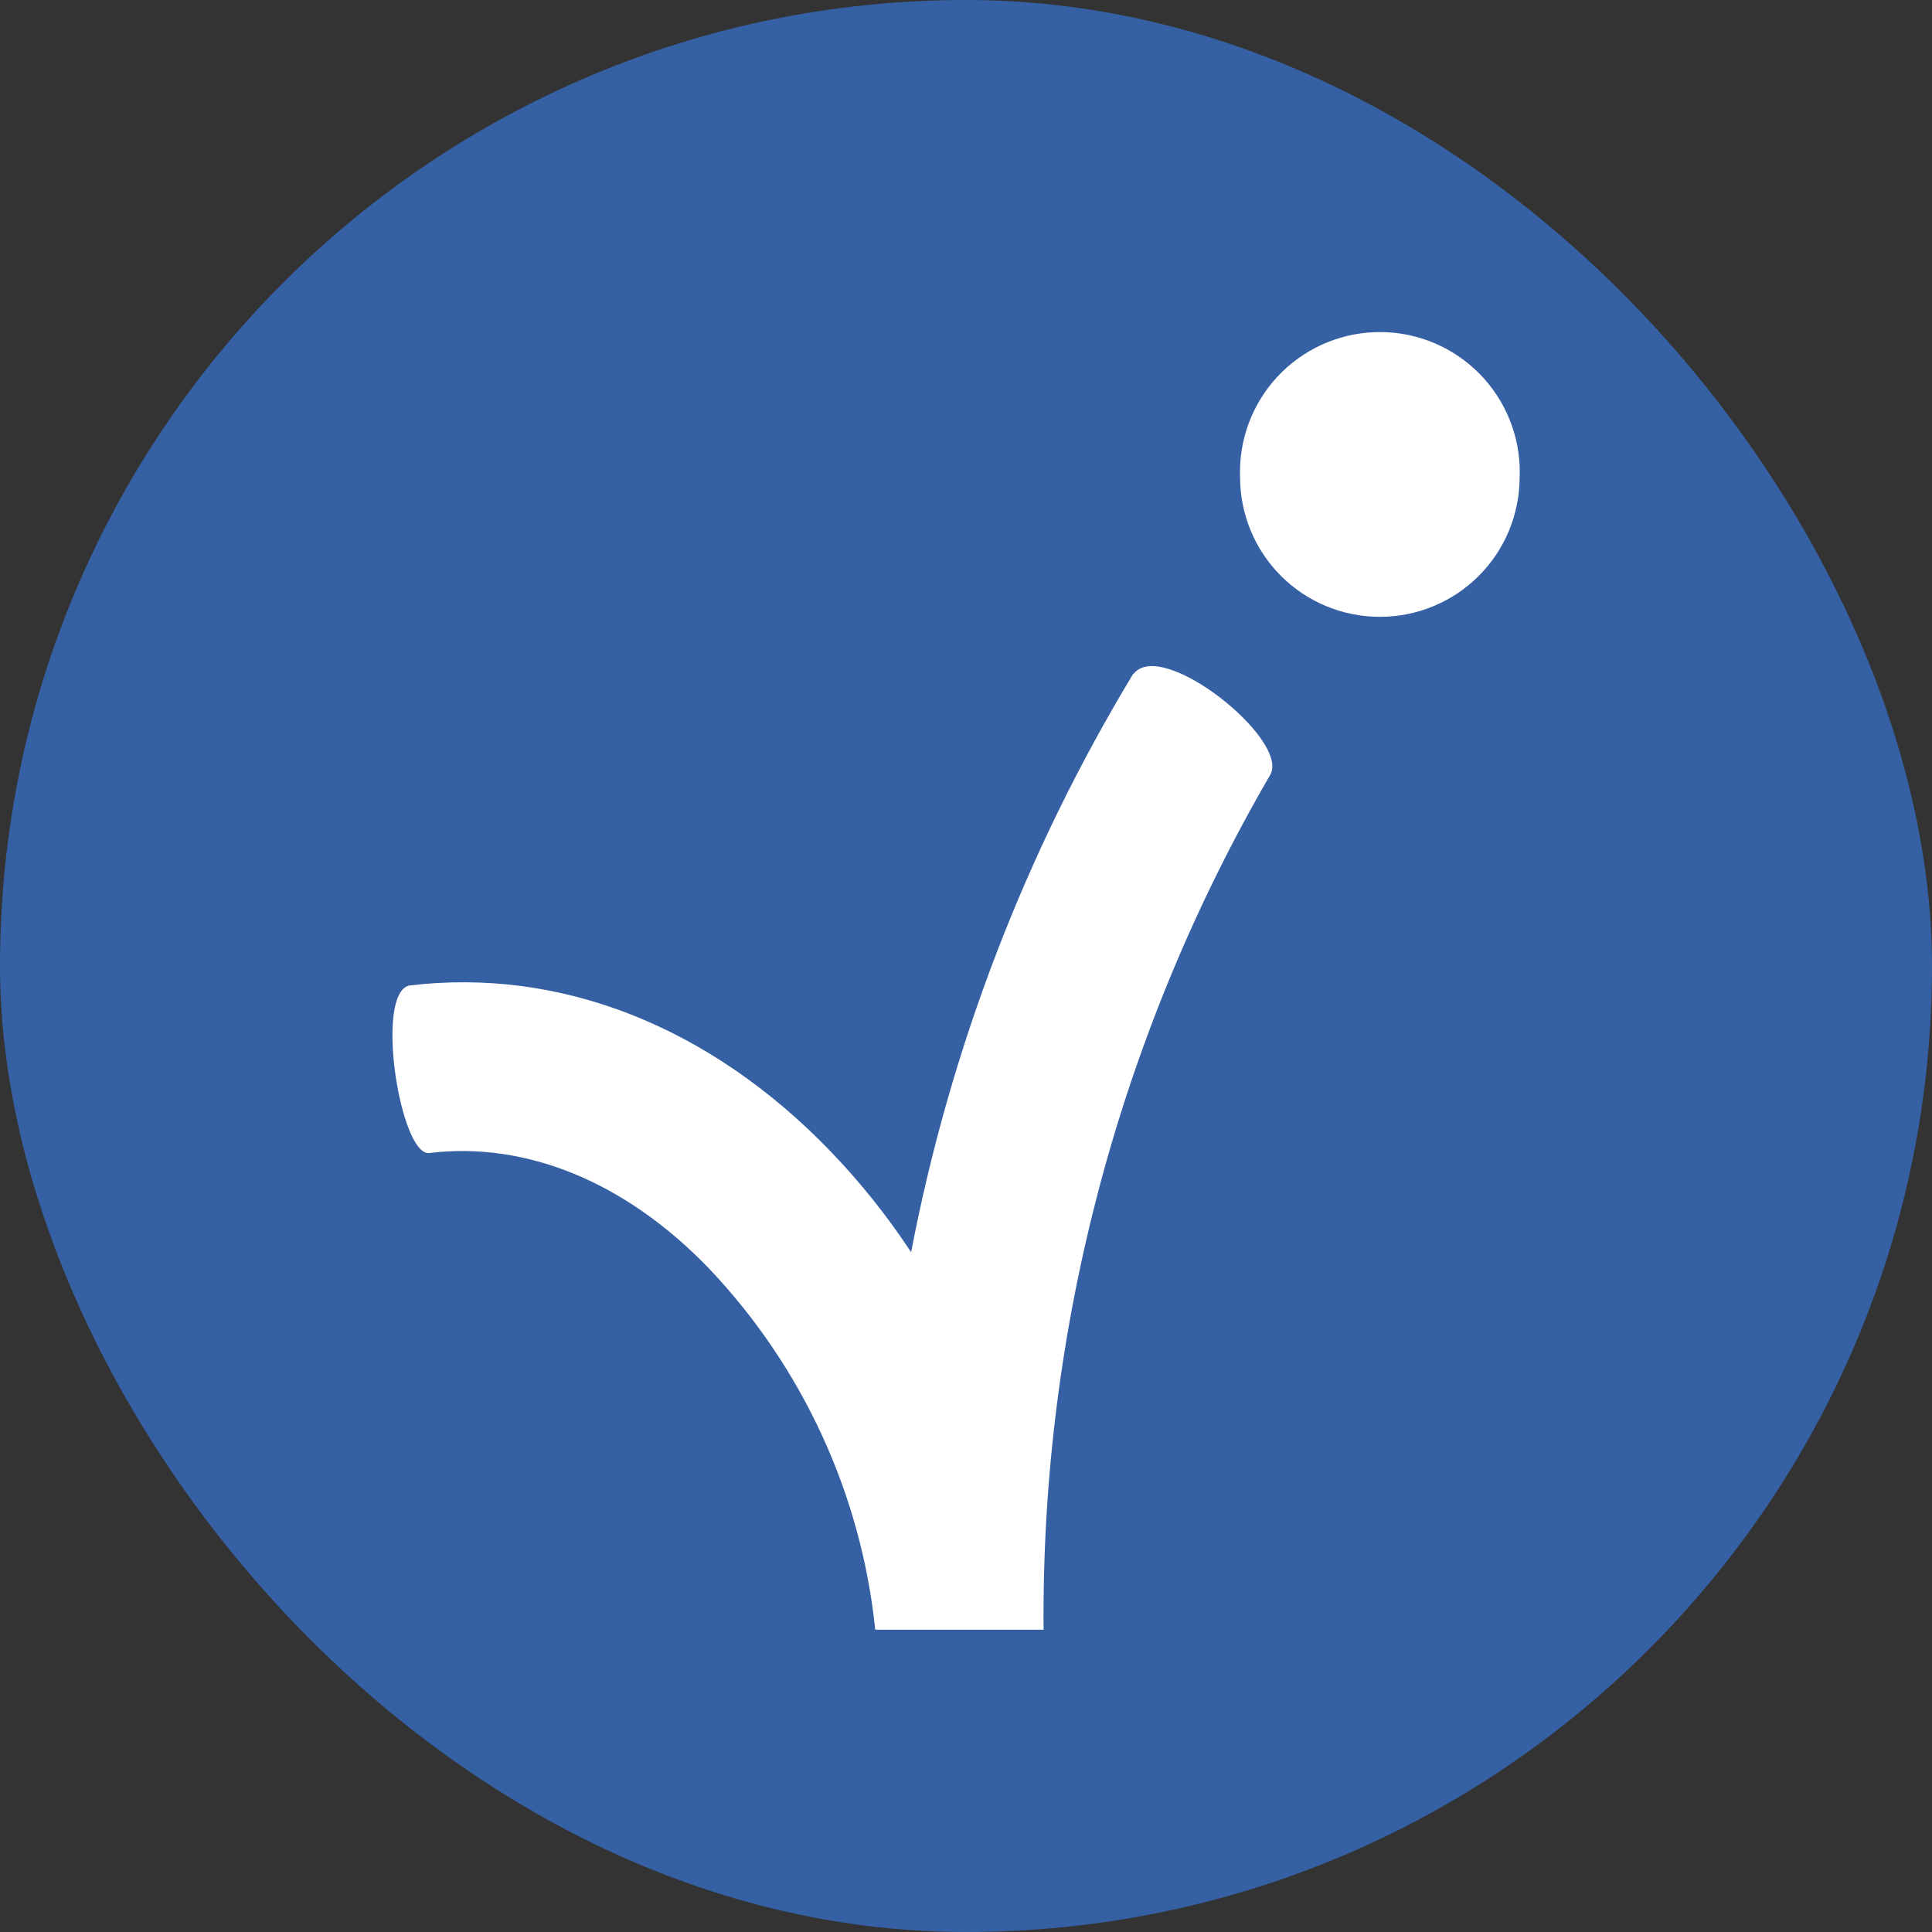
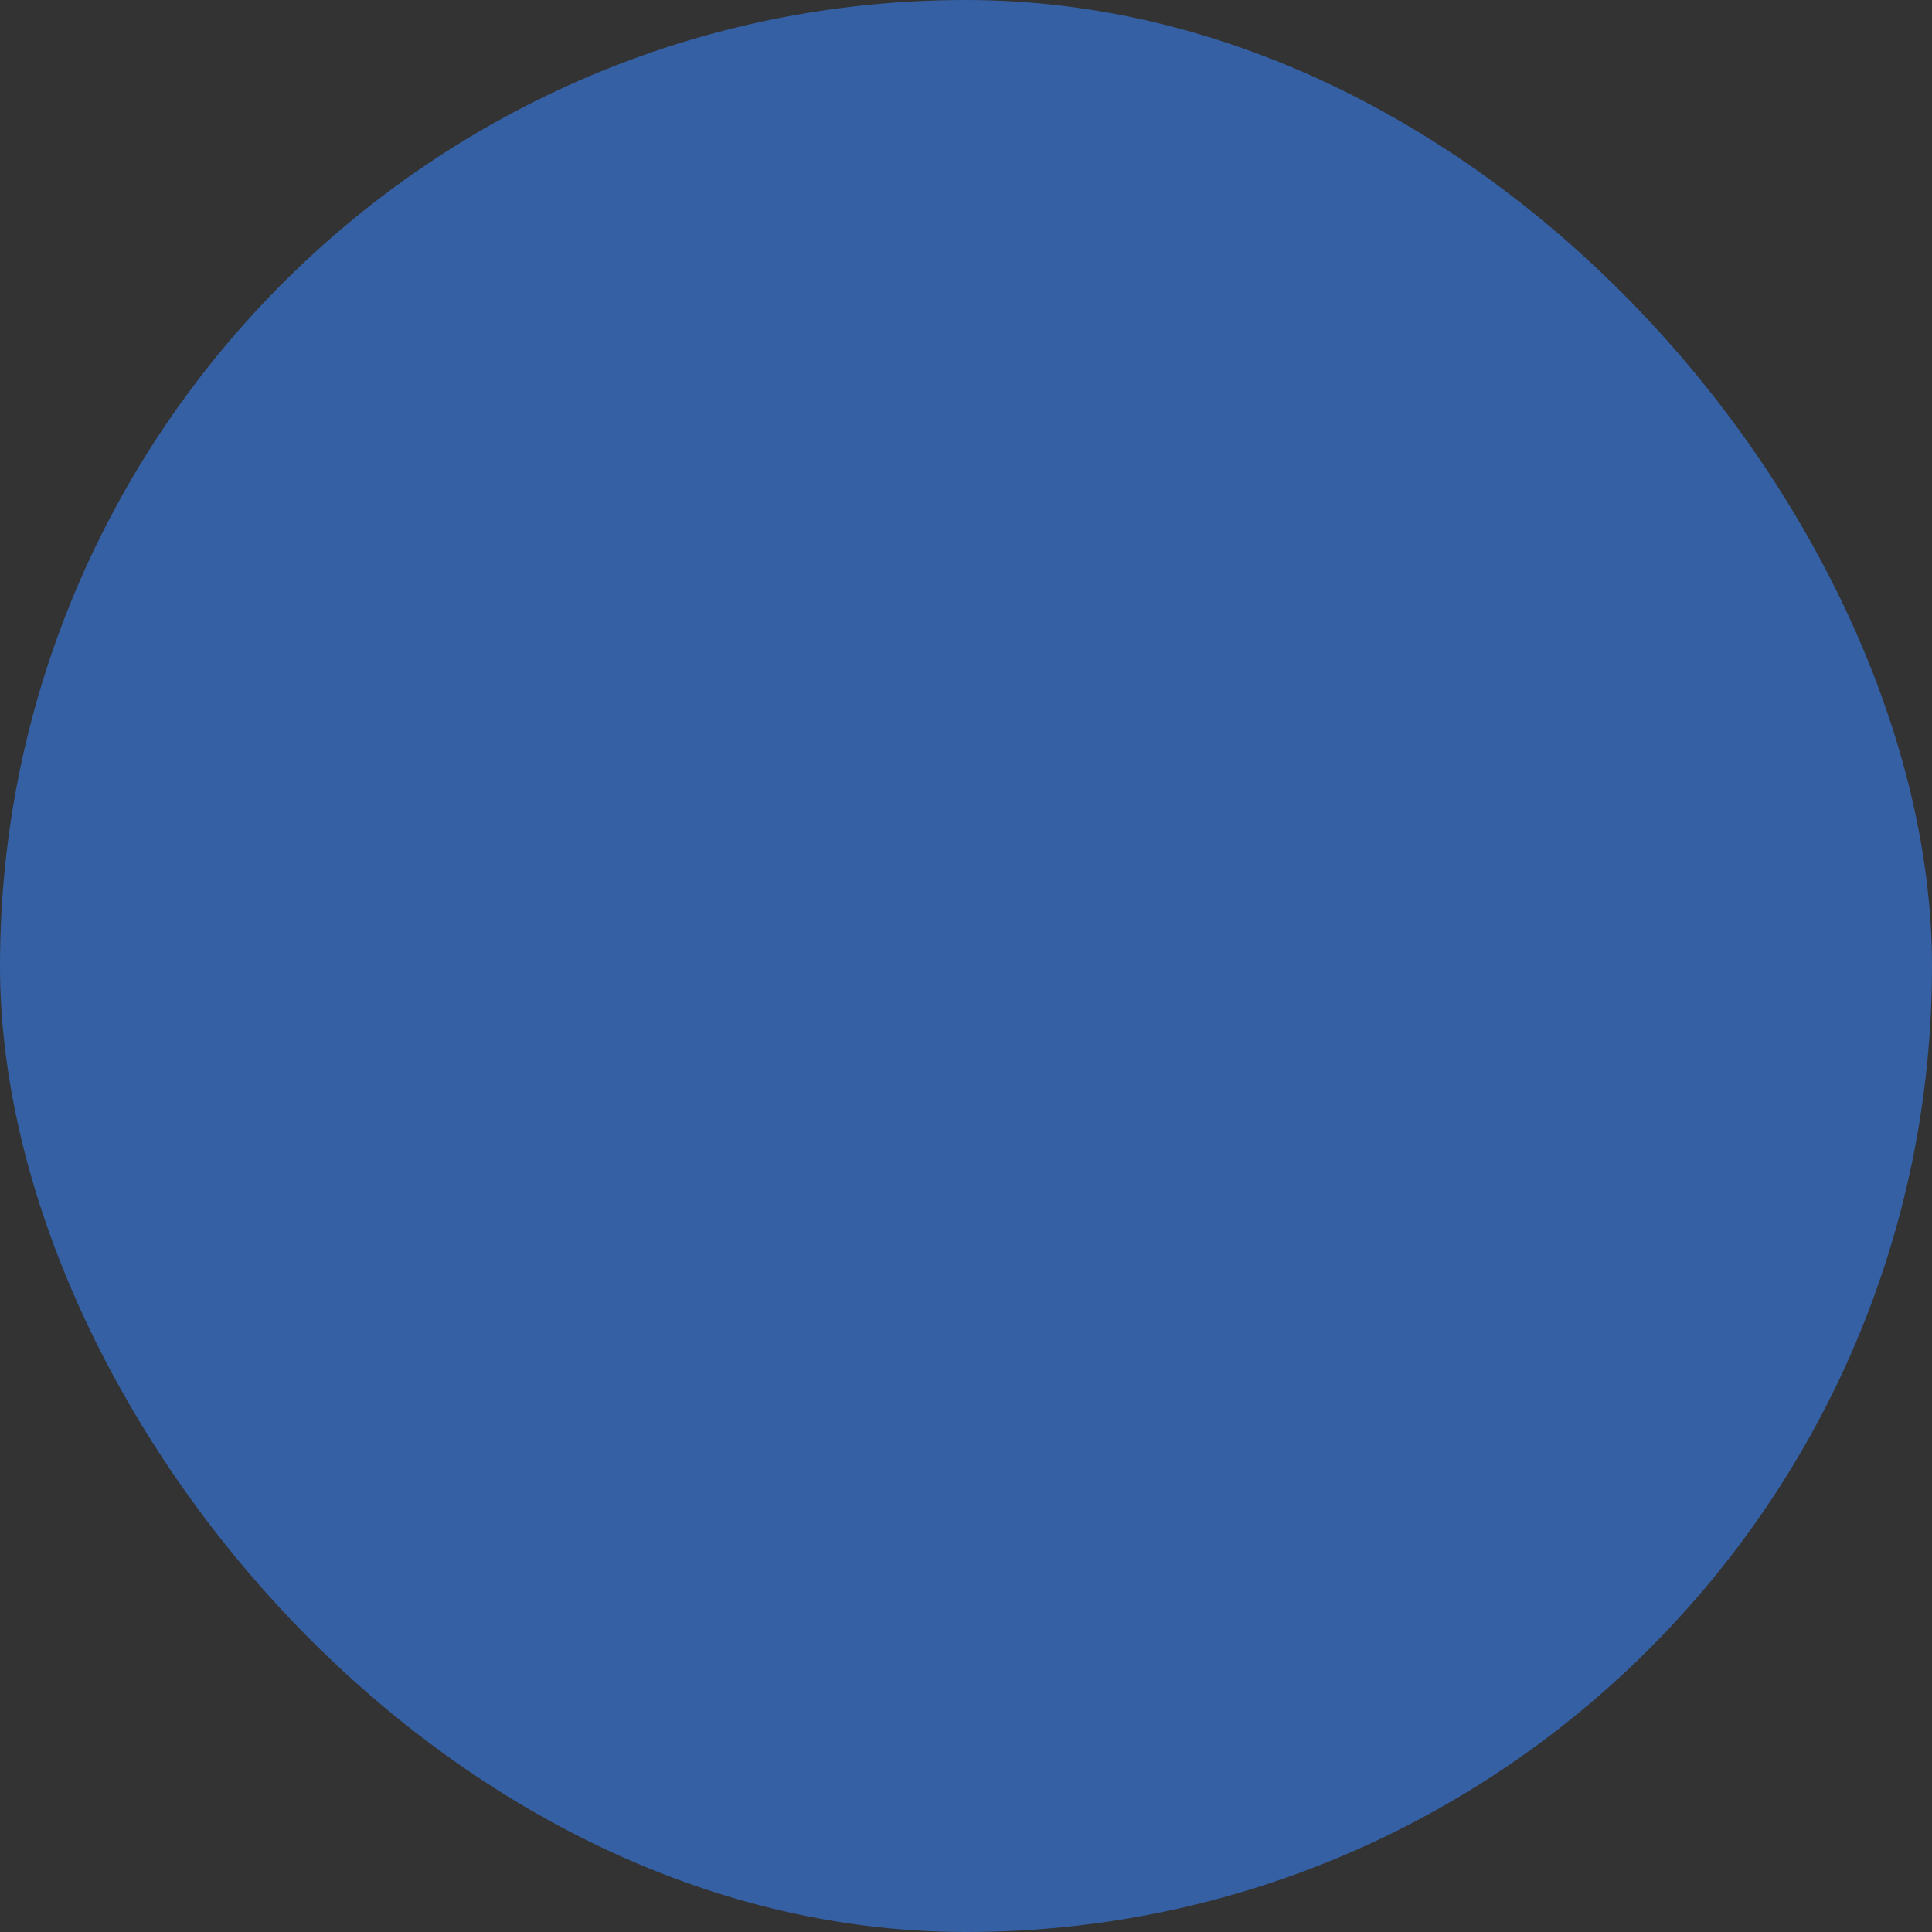
<svg xmlns="http://www.w3.org/2000/svg" width="64" height="64" viewBox="0 0 64 64" fill="none">
  <rect x="0" y="0" width="64" height="64" fill="#333333" stroke="none" />
  <rect width="64" height="64" rx="32" fill="#3560A3" />
-   <path d="M37.546 22.309C33.975 28.213 31.481 34.705 30.182 41.482C29.398 40.29 28.506 39.172 27.517 38.144C23.513 33.988 18.553 32.04 13.55 32.648C12.398 32.931 13.267 38.325 14.223 38.195C17.445 37.804 20.74 39.165 23.491 42.025C26.594 45.297 28.529 49.502 28.994 53.987H34.57C34.487 44.039 37.083 34.253 42.086 25.654C42.709 24.481 38.465 21.1 37.546 22.331" fill="white" />
-   <path d="M45.706 20.433C44.479 20.433 43.302 19.946 42.434 19.078C41.567 18.21 41.079 17.034 41.079 15.806C41.034 14.58 41.476 13.386 42.31 12.485C43.144 11.585 44.301 11.052 45.527 11.004C46.753 10.955 47.949 11.395 48.851 12.227C49.753 13.058 50.289 14.214 50.34 15.44C50.345 15.562 50.345 15.684 50.34 15.806C50.34 17.034 49.853 18.21 48.985 19.078C48.117 19.946 46.941 20.433 45.713 20.433H45.706Z" fill="white" />
</svg>